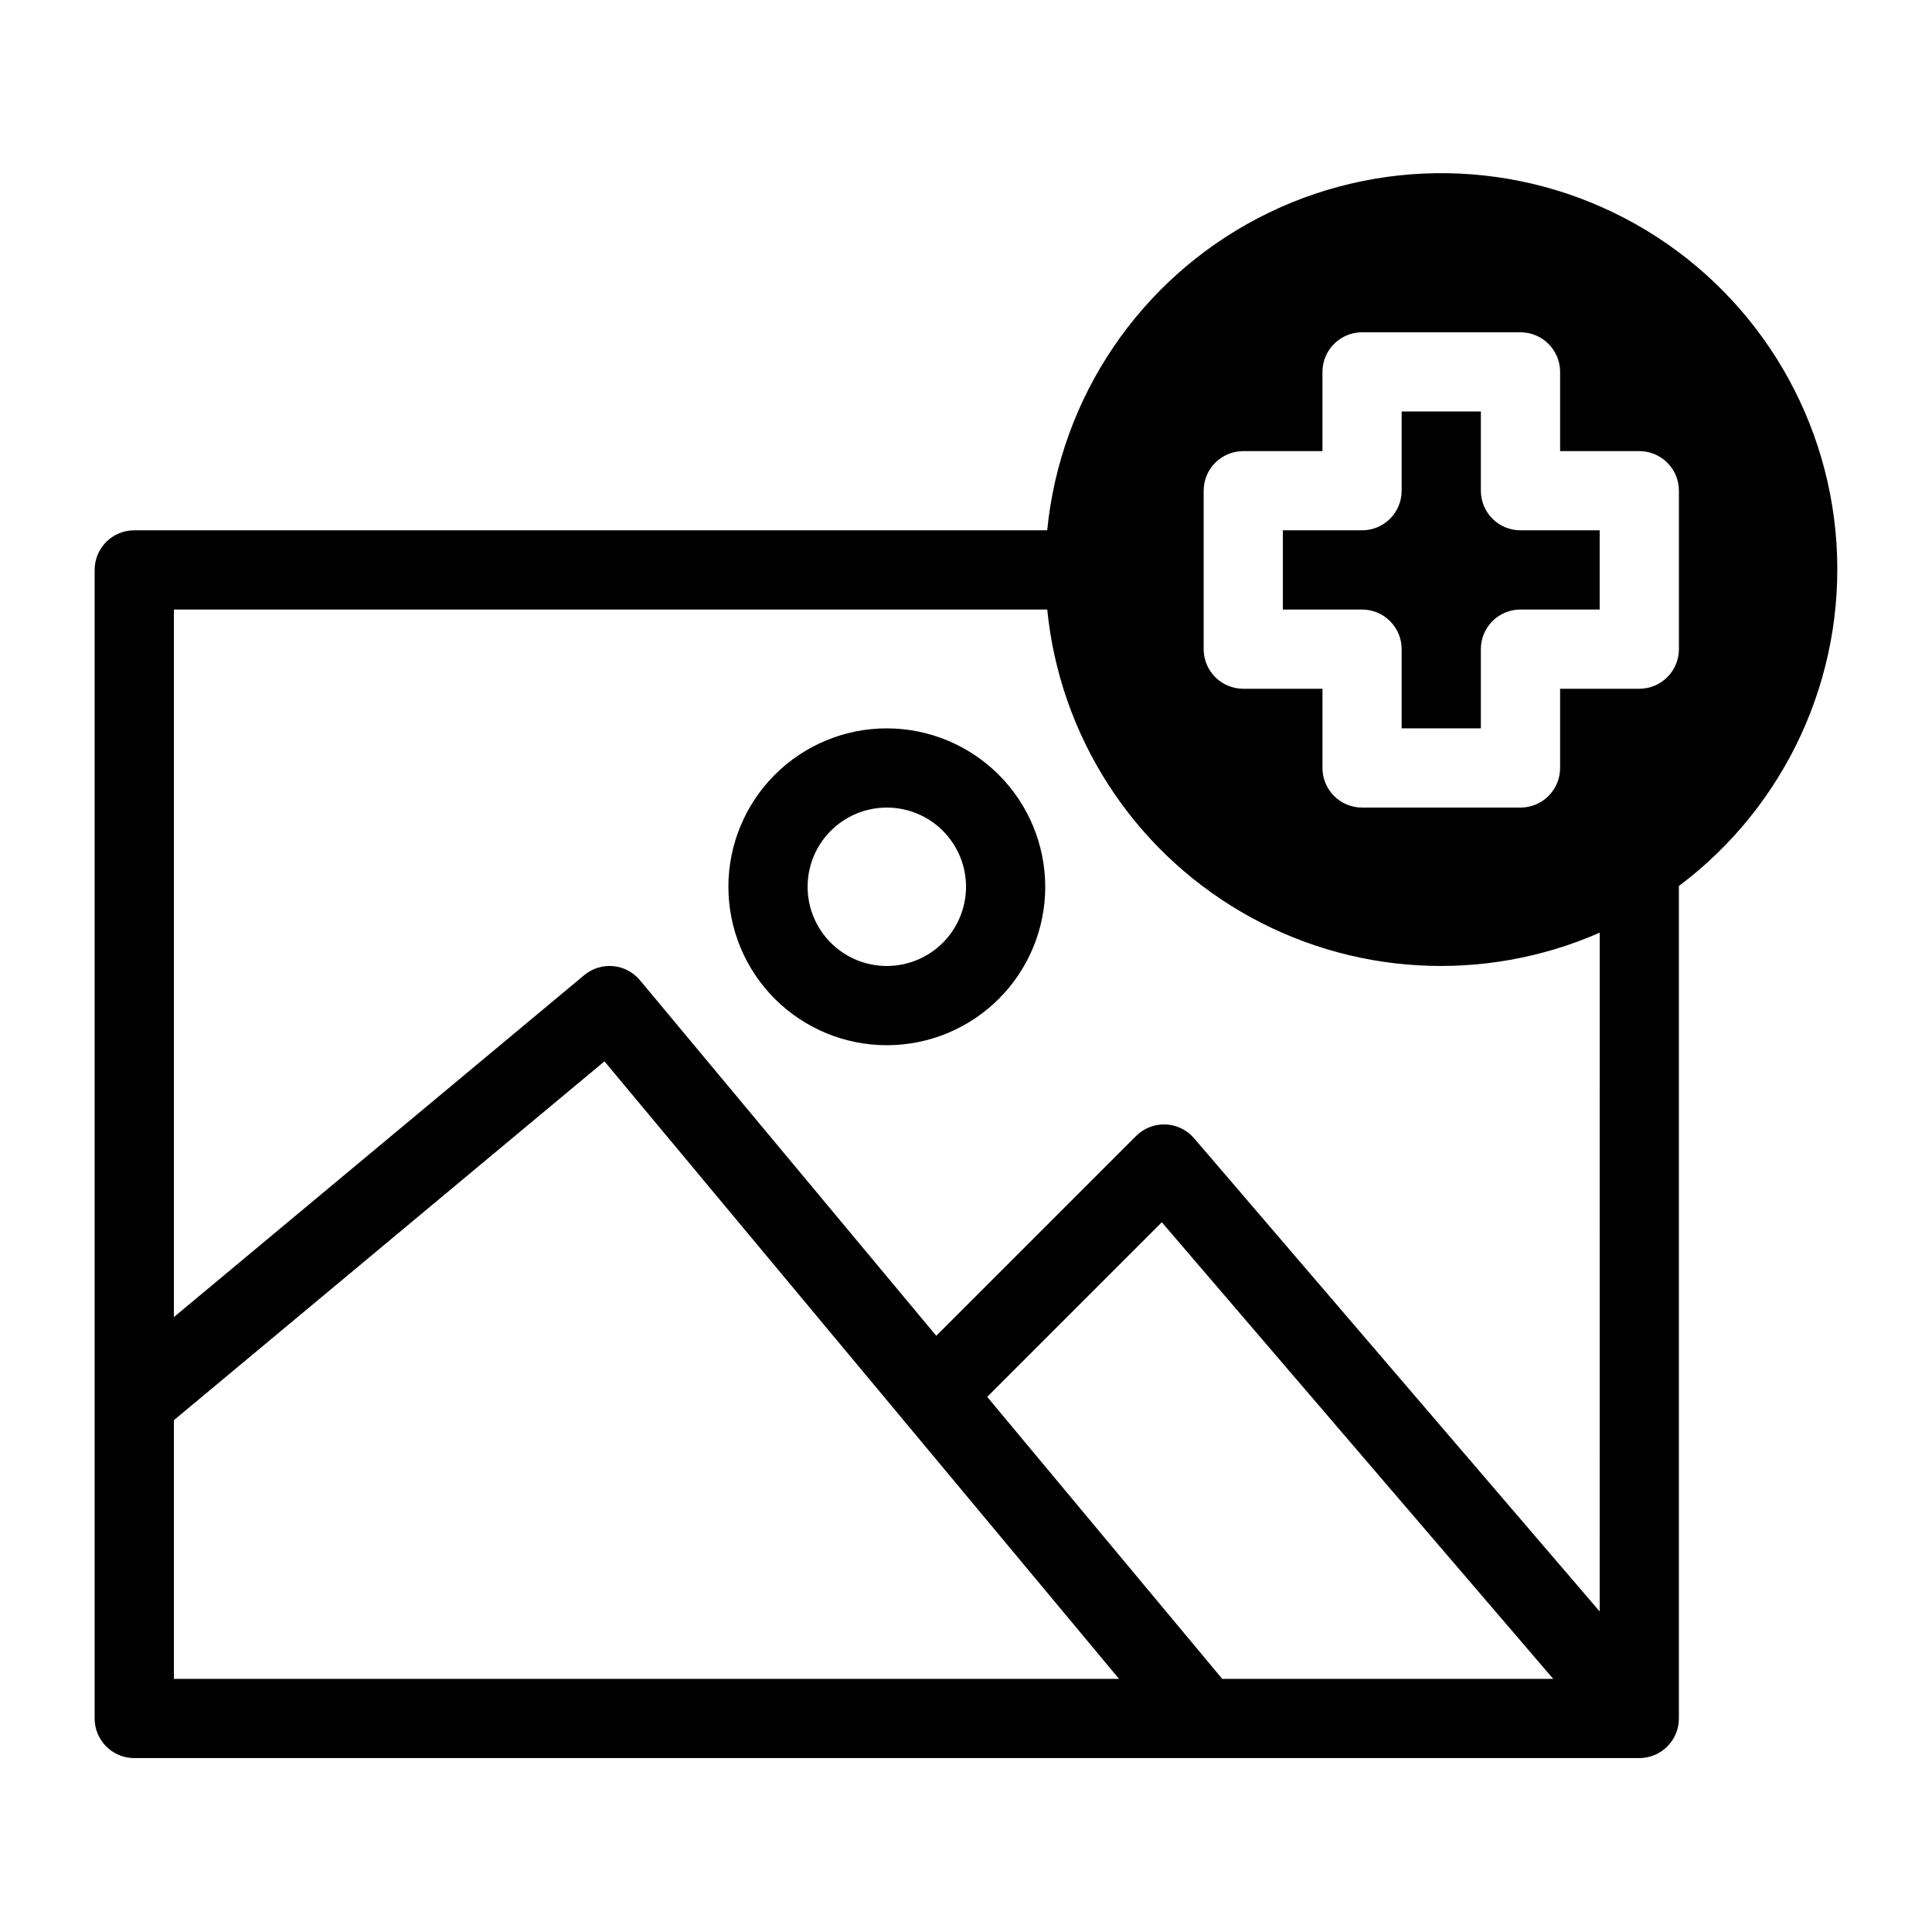
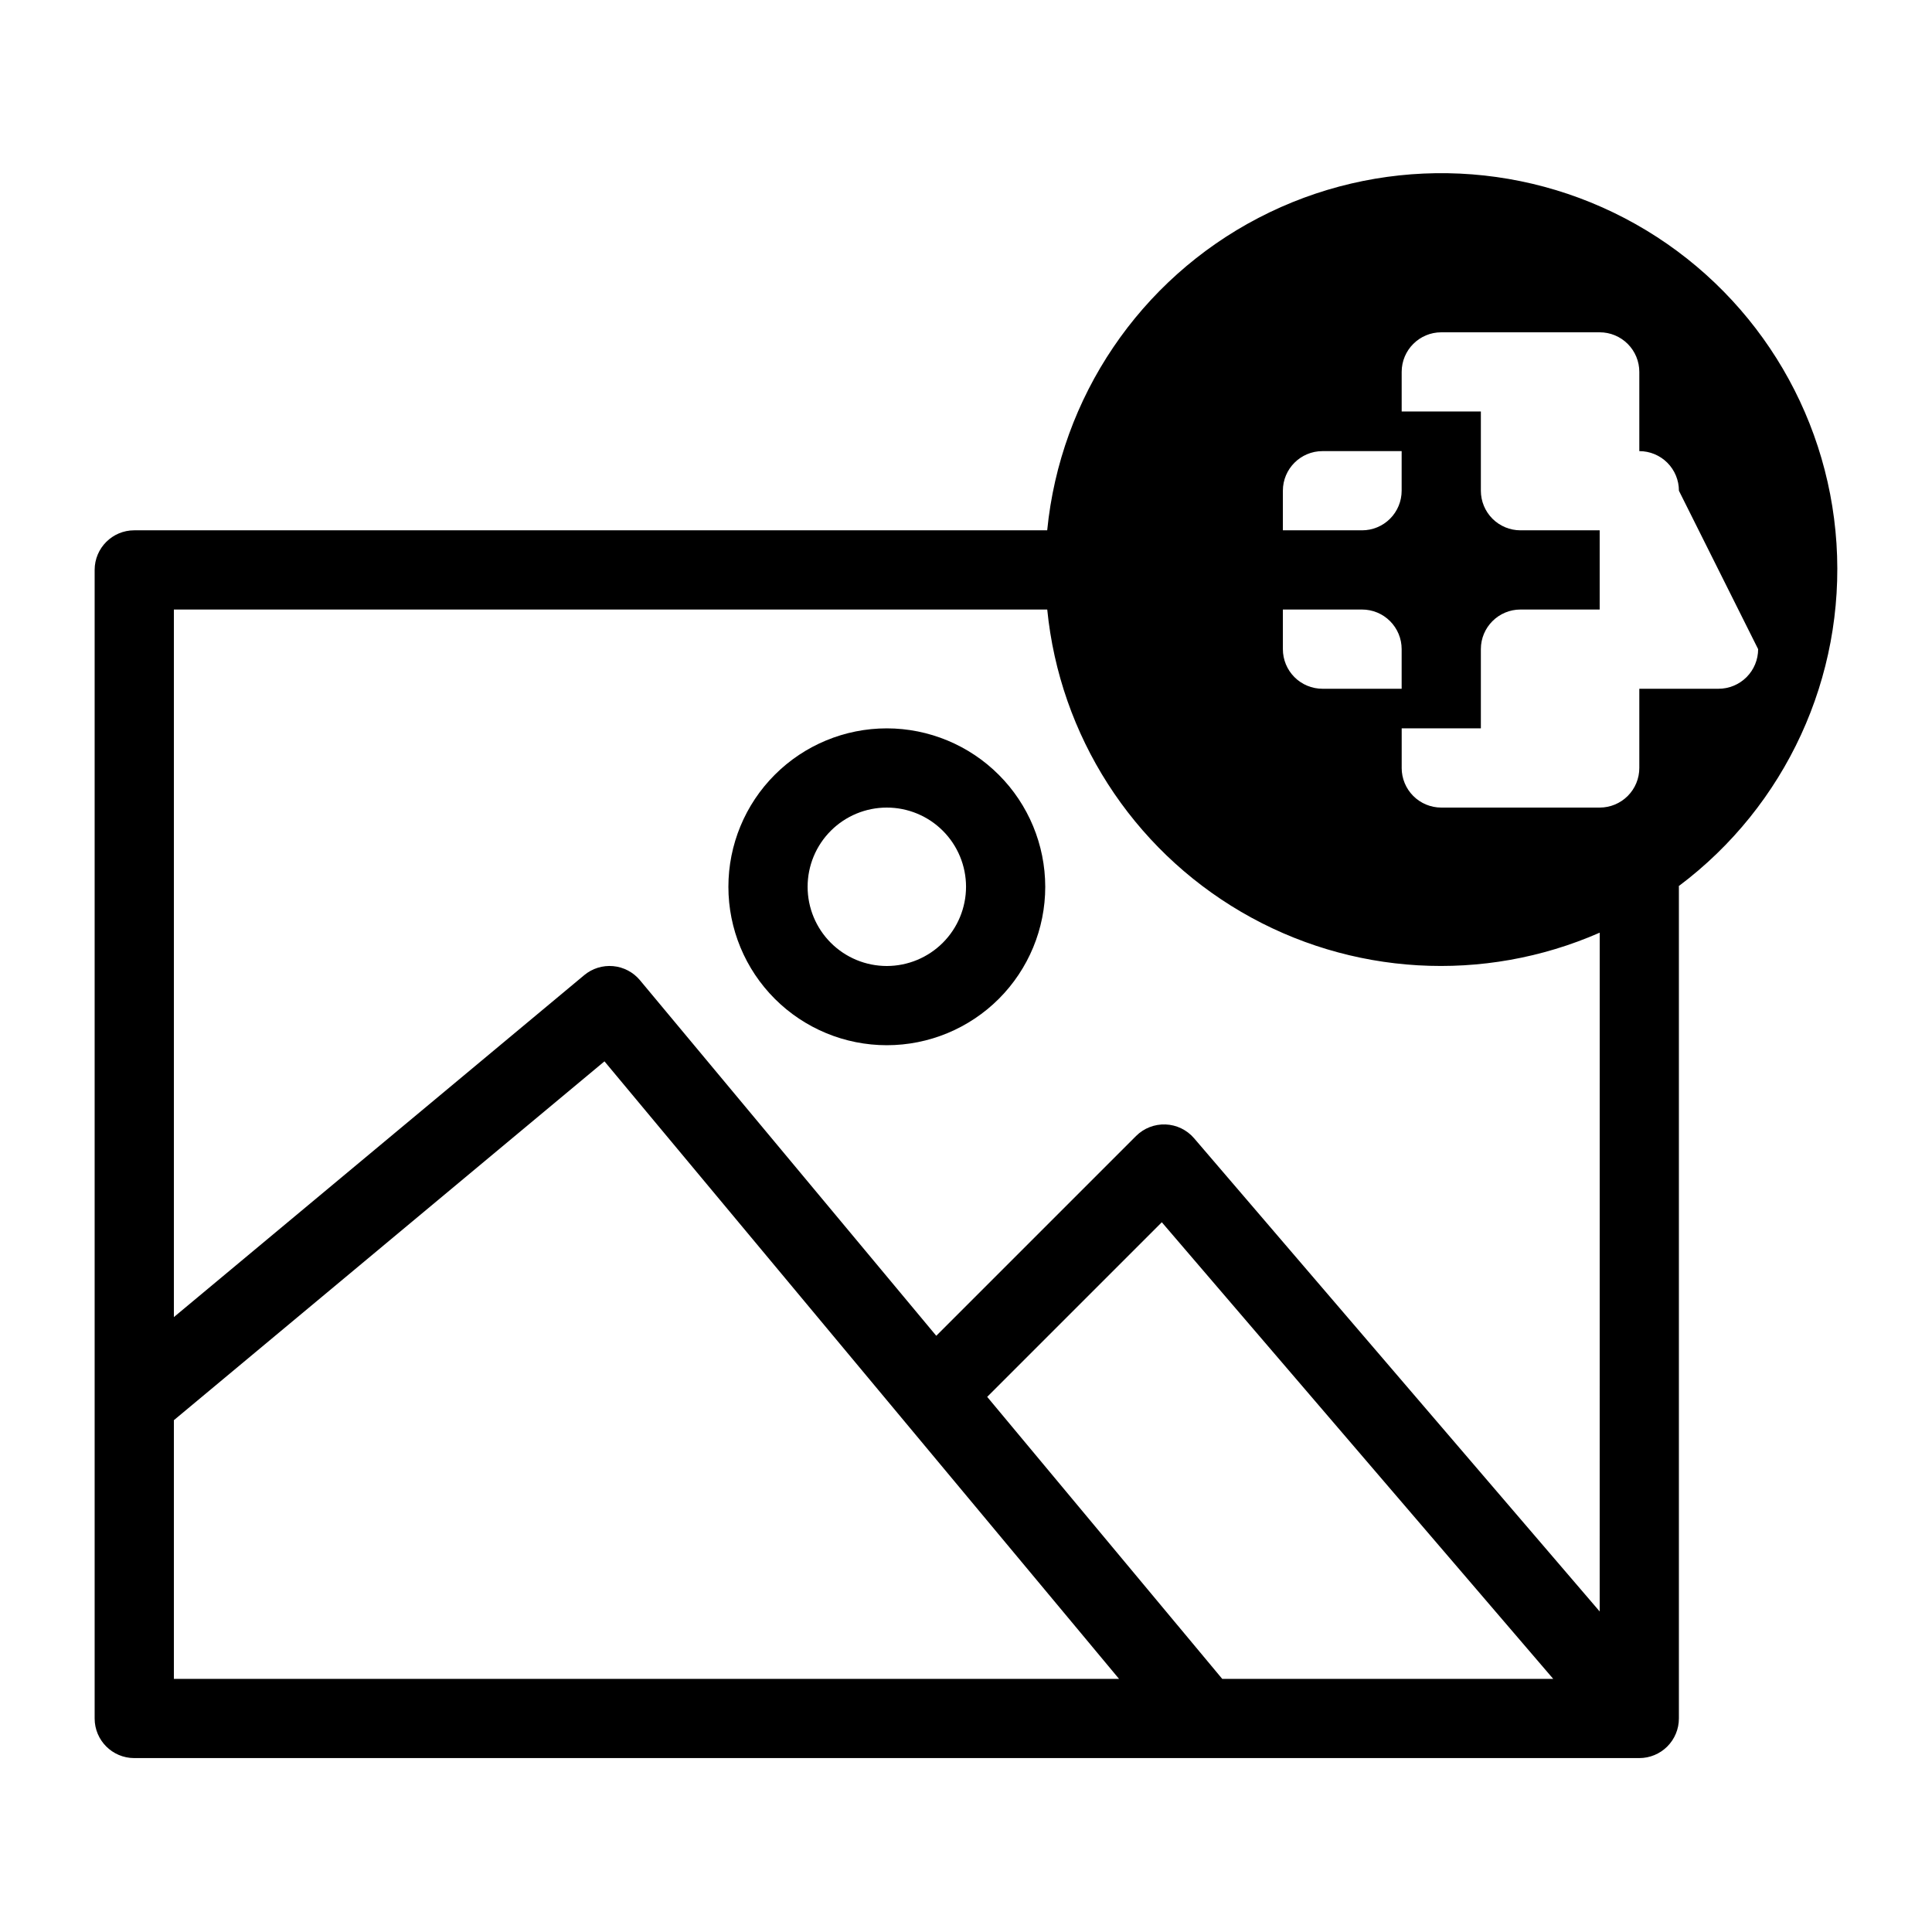
<svg xmlns="http://www.w3.org/2000/svg" fill="#000000" width="800px" height="800px" version="1.1" viewBox="144 144 512 512">
-   <path d="m546.94 284.54h20.992v20.992h-20.992c-5.797 0-10.496 4.699-10.496 10.496v20.992h-20.992v-20.992c0-2.785-1.105-5.453-3.074-7.422-1.965-1.969-4.637-3.074-7.422-3.074h-20.992v-20.992h20.992c2.785 0 5.457-1.105 7.422-3.074 1.969-1.969 3.074-4.641 3.074-7.422v-20.992h20.992v20.992c0 2.781 1.109 5.453 3.074 7.422 1.969 1.969 4.641 3.074 7.422 3.074zm41.949 94.289 0.035 0.176v220.41c0 2.785-1.105 5.453-3.074 7.422s-4.637 3.074-7.422 3.074h-398.85c-5.797 0-10.496-4.699-10.496-10.496v-304.38c0-5.797 4.699-10.496 10.496-10.496h241.94c3.481-35.289 24.547-66.434 56.004-82.801 31.457-16.367 69.055-15.738 99.949 1.664 30.895 17.406 50.91 49.238 53.215 84.621 2.301 35.387-13.422 69.543-41.801 90.805zm-398.81 210.09h250.48l-136.37-163.65-114.11 95.094zm365.54 0-103.73-121.01-46.273 46.273 62.285 74.738zm12.32-197.75c-30.73 13.477-66.059 11.426-95.023-5.516s-48.07-46.73-51.387-80.121h-231.45v187.51l108.74-90.613c2.137-1.785 4.894-2.644 7.668-2.394 2.773 0.254 5.332 1.598 7.113 3.738l78.52 94.223 52.941-52.941c2.066-2.066 4.902-3.176 7.82-3.066 2.922 0.113 5.66 1.438 7.562 3.656l107.49 125.41zm20.992-117.12c0-2.785-1.105-5.453-3.074-7.422s-4.637-3.074-7.422-3.074h-20.992v-20.992c0-2.785-1.105-5.453-3.074-7.422s-4.637-3.074-7.422-3.074h-41.984c-5.797 0-10.496 4.699-10.496 10.496v20.992h-20.988c-5.797 0-10.496 4.699-10.496 10.496v41.984c0 2.781 1.105 5.453 3.074 7.422 1.965 1.969 4.637 3.074 7.422 3.074h20.992v20.992h-0.004c0 2.781 1.109 5.453 3.074 7.422 1.969 1.969 4.641 3.074 7.422 3.074h41.984c2.785 0 5.453-1.105 7.422-3.074s3.074-4.641 3.074-7.422v-20.992h20.992c2.785 0 5.453-1.105 7.422-3.074s3.074-4.641 3.074-7.422zm-167.93 104.96c0 11.133-4.426 21.812-12.297 29.688-7.875 7.871-18.555 12.297-29.688 12.297-11.137 0-21.816-4.426-29.688-12.297-7.875-7.875-12.297-18.555-12.297-29.688 0-11.137 4.422-21.816 12.297-29.688 7.871-7.875 18.551-12.297 29.688-12.297 11.129 0.012 21.801 4.438 29.672 12.309 7.871 7.871 12.297 18.543 12.312 29.676zm-20.992 0c0-5.57-2.215-10.91-6.148-14.844-3.938-3.938-9.277-6.148-14.844-6.148-5.57 0-10.91 2.211-14.844 6.148-3.938 3.934-6.148 9.273-6.148 14.844 0 5.566 2.211 10.906 6.148 14.844 3.934 3.934 9.273 6.148 14.844 6.148 5.562-0.008 10.902-2.219 14.836-6.156 3.938-3.934 6.148-9.273 6.156-14.836z" />
+   <path d="m546.94 284.54h20.992v20.992h-20.992c-5.797 0-10.496 4.699-10.496 10.496v20.992h-20.992v-20.992c0-2.785-1.105-5.453-3.074-7.422-1.965-1.969-4.637-3.074-7.422-3.074h-20.992v-20.992h20.992c2.785 0 5.457-1.105 7.422-3.074 1.969-1.969 3.074-4.641 3.074-7.422v-20.992h20.992v20.992c0 2.781 1.109 5.453 3.074 7.422 1.969 1.969 4.641 3.074 7.422 3.074zm41.949 94.289 0.035 0.176v220.41c0 2.785-1.105 5.453-3.074 7.422s-4.637 3.074-7.422 3.074h-398.85c-5.797 0-10.496-4.699-10.496-10.496v-304.38c0-5.797 4.699-10.496 10.496-10.496h241.94c3.481-35.289 24.547-66.434 56.004-82.801 31.457-16.367 69.055-15.738 99.949 1.664 30.895 17.406 50.91 49.238 53.215 84.621 2.301 35.387-13.422 69.543-41.801 90.805zm-398.81 210.09h250.48l-136.37-163.65-114.11 95.094zm365.54 0-103.73-121.01-46.273 46.273 62.285 74.738zm12.32-197.75c-30.73 13.477-66.059 11.426-95.023-5.516s-48.07-46.73-51.387-80.121h-231.45v187.51l108.74-90.613c2.137-1.785 4.894-2.644 7.668-2.394 2.773 0.254 5.332 1.598 7.113 3.738l78.52 94.223 52.941-52.941c2.066-2.066 4.902-3.176 7.82-3.066 2.922 0.113 5.66 1.438 7.562 3.656l107.49 125.41zm20.992-117.12c0-2.785-1.105-5.453-3.074-7.422s-4.637-3.074-7.422-3.074v-20.992c0-2.785-1.105-5.453-3.074-7.422s-4.637-3.074-7.422-3.074h-41.984c-5.797 0-10.496 4.699-10.496 10.496v20.992h-20.988c-5.797 0-10.496 4.699-10.496 10.496v41.984c0 2.781 1.105 5.453 3.074 7.422 1.965 1.969 4.637 3.074 7.422 3.074h20.992v20.992h-0.004c0 2.781 1.109 5.453 3.074 7.422 1.969 1.969 4.641 3.074 7.422 3.074h41.984c2.785 0 5.453-1.105 7.422-3.074s3.074-4.641 3.074-7.422v-20.992h20.992c2.785 0 5.453-1.105 7.422-3.074s3.074-4.641 3.074-7.422zm-167.93 104.96c0 11.133-4.426 21.812-12.297 29.688-7.875 7.871-18.555 12.297-29.688 12.297-11.137 0-21.816-4.426-29.688-12.297-7.875-7.875-12.297-18.555-12.297-29.688 0-11.137 4.422-21.816 12.297-29.688 7.871-7.875 18.551-12.297 29.688-12.297 11.129 0.012 21.801 4.438 29.672 12.309 7.871 7.871 12.297 18.543 12.312 29.676zm-20.992 0c0-5.57-2.215-10.91-6.148-14.844-3.938-3.938-9.277-6.148-14.844-6.148-5.57 0-10.91 2.211-14.844 6.148-3.938 3.934-6.148 9.273-6.148 14.844 0 5.566 2.211 10.906 6.148 14.844 3.934 3.934 9.273 6.148 14.844 6.148 5.562-0.008 10.902-2.219 14.836-6.156 3.938-3.934 6.148-9.273 6.156-14.836z" />
</svg>